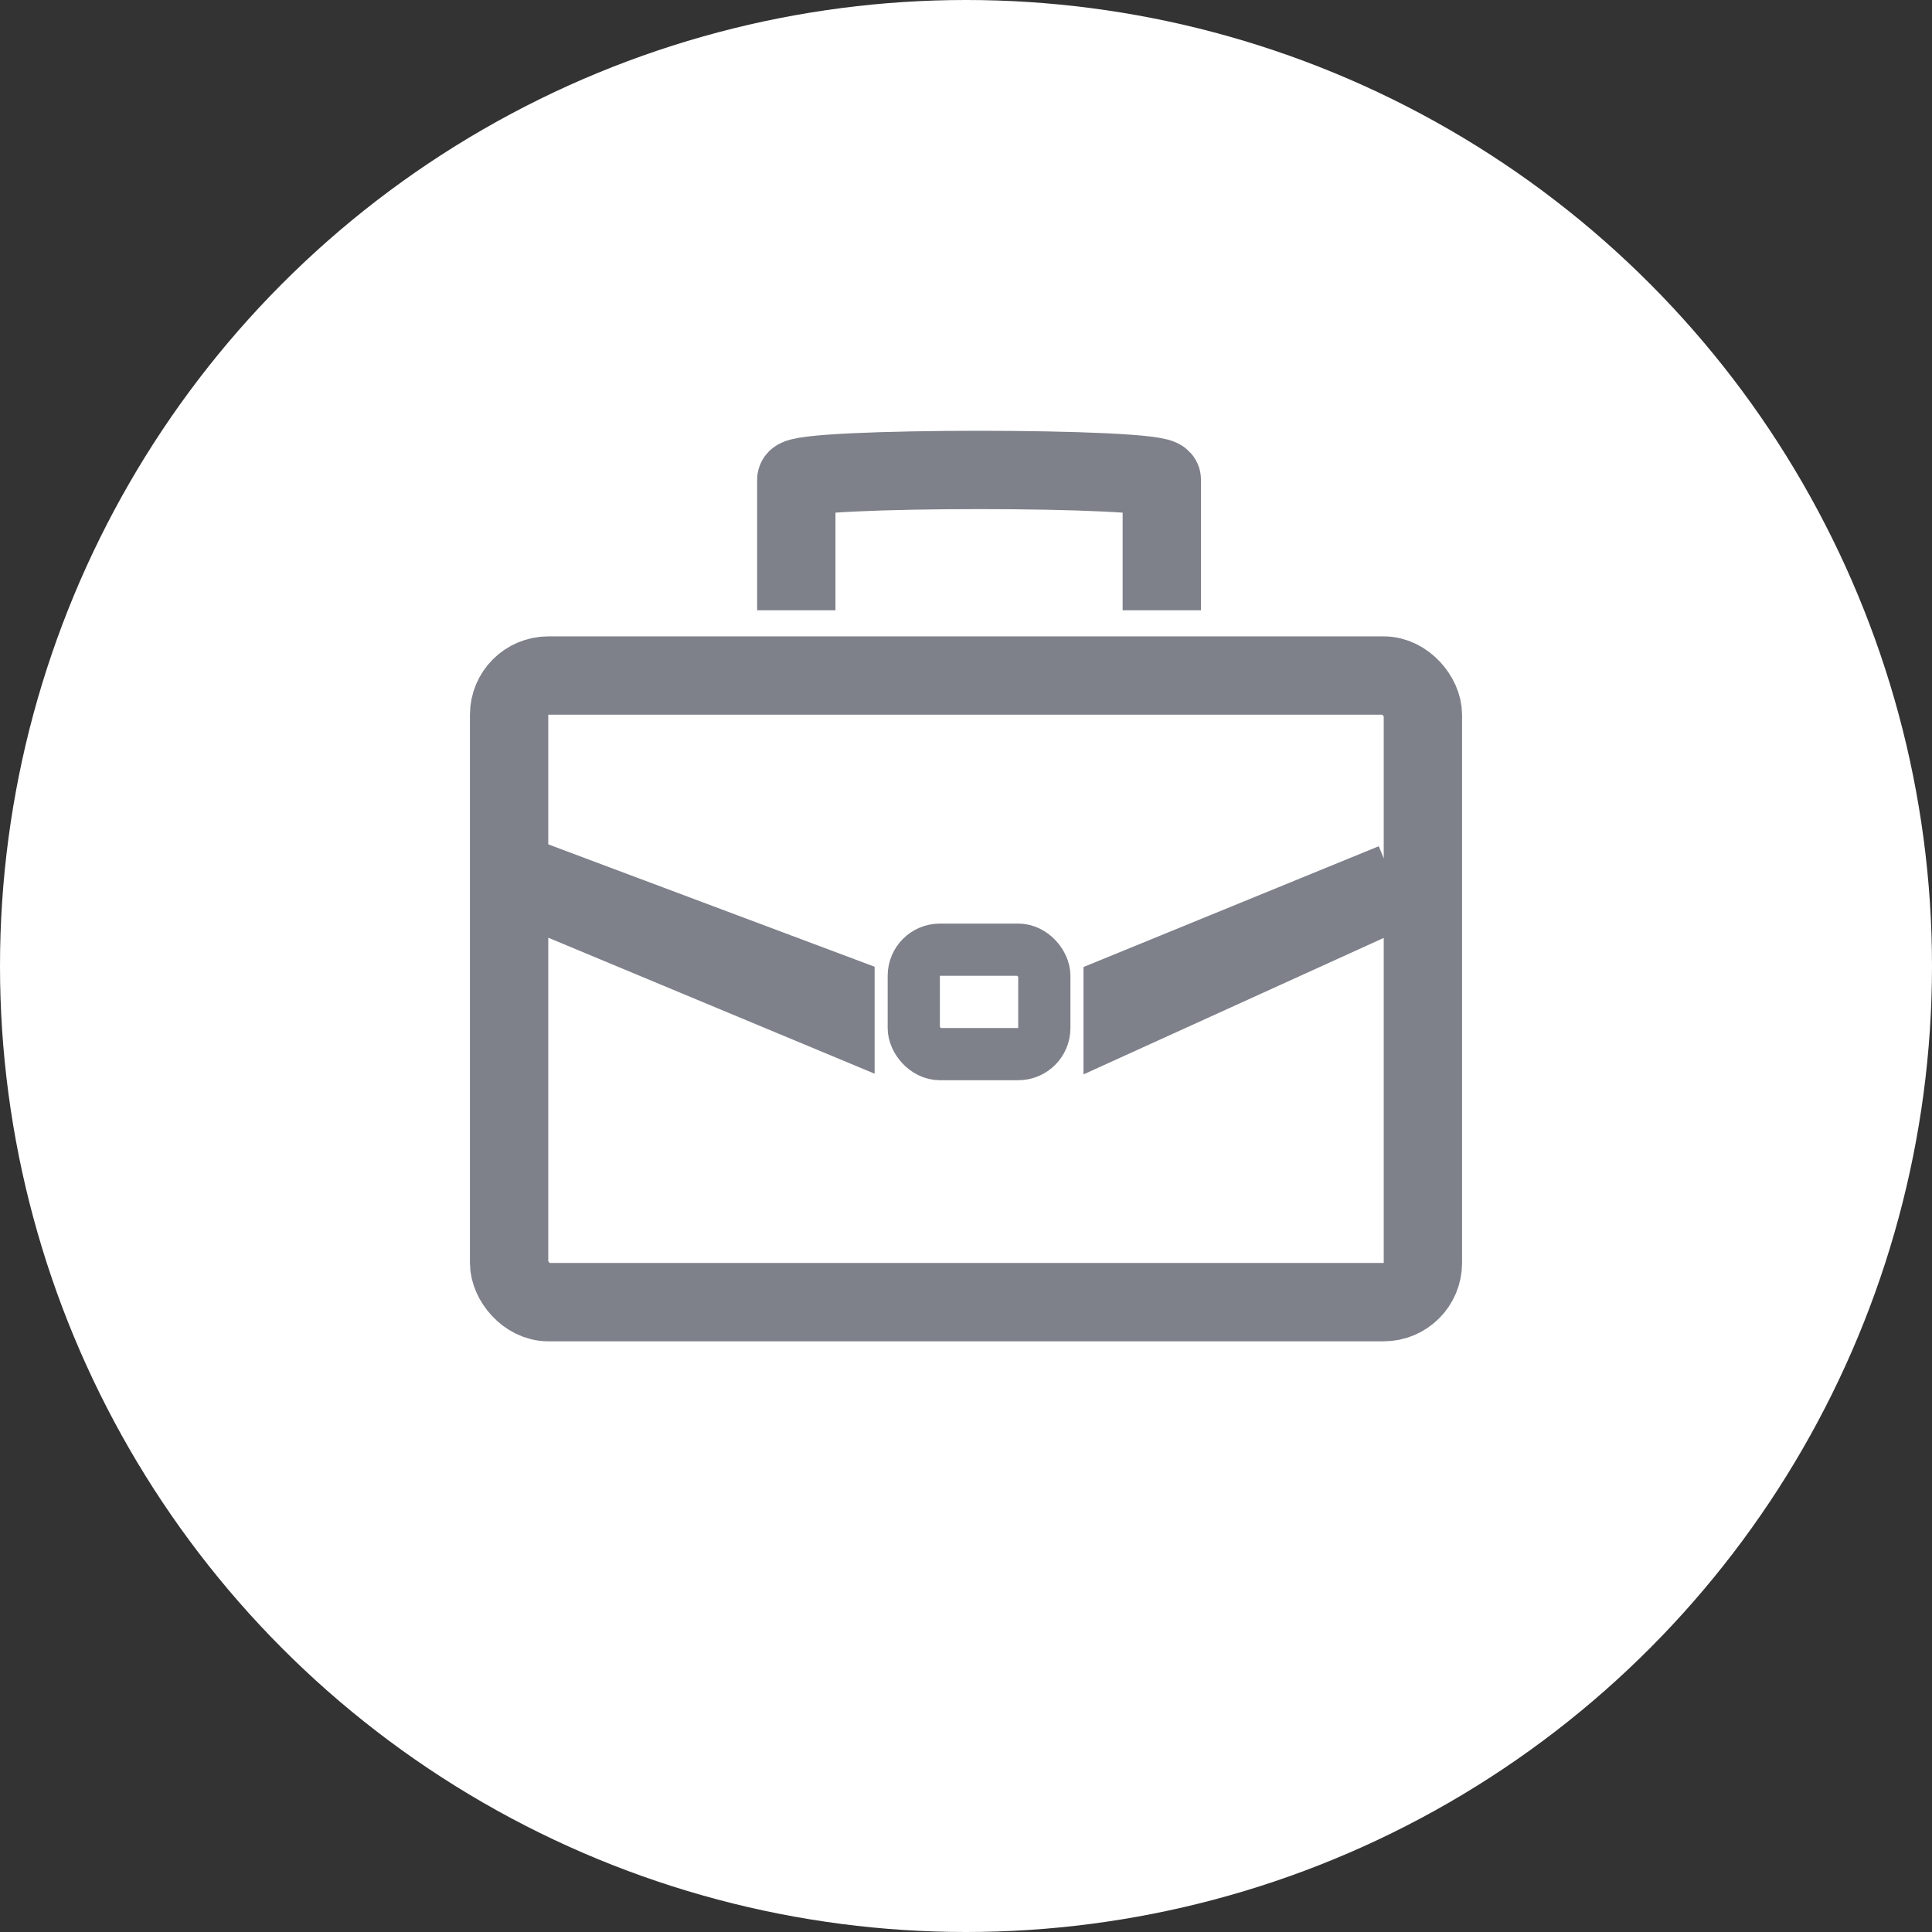
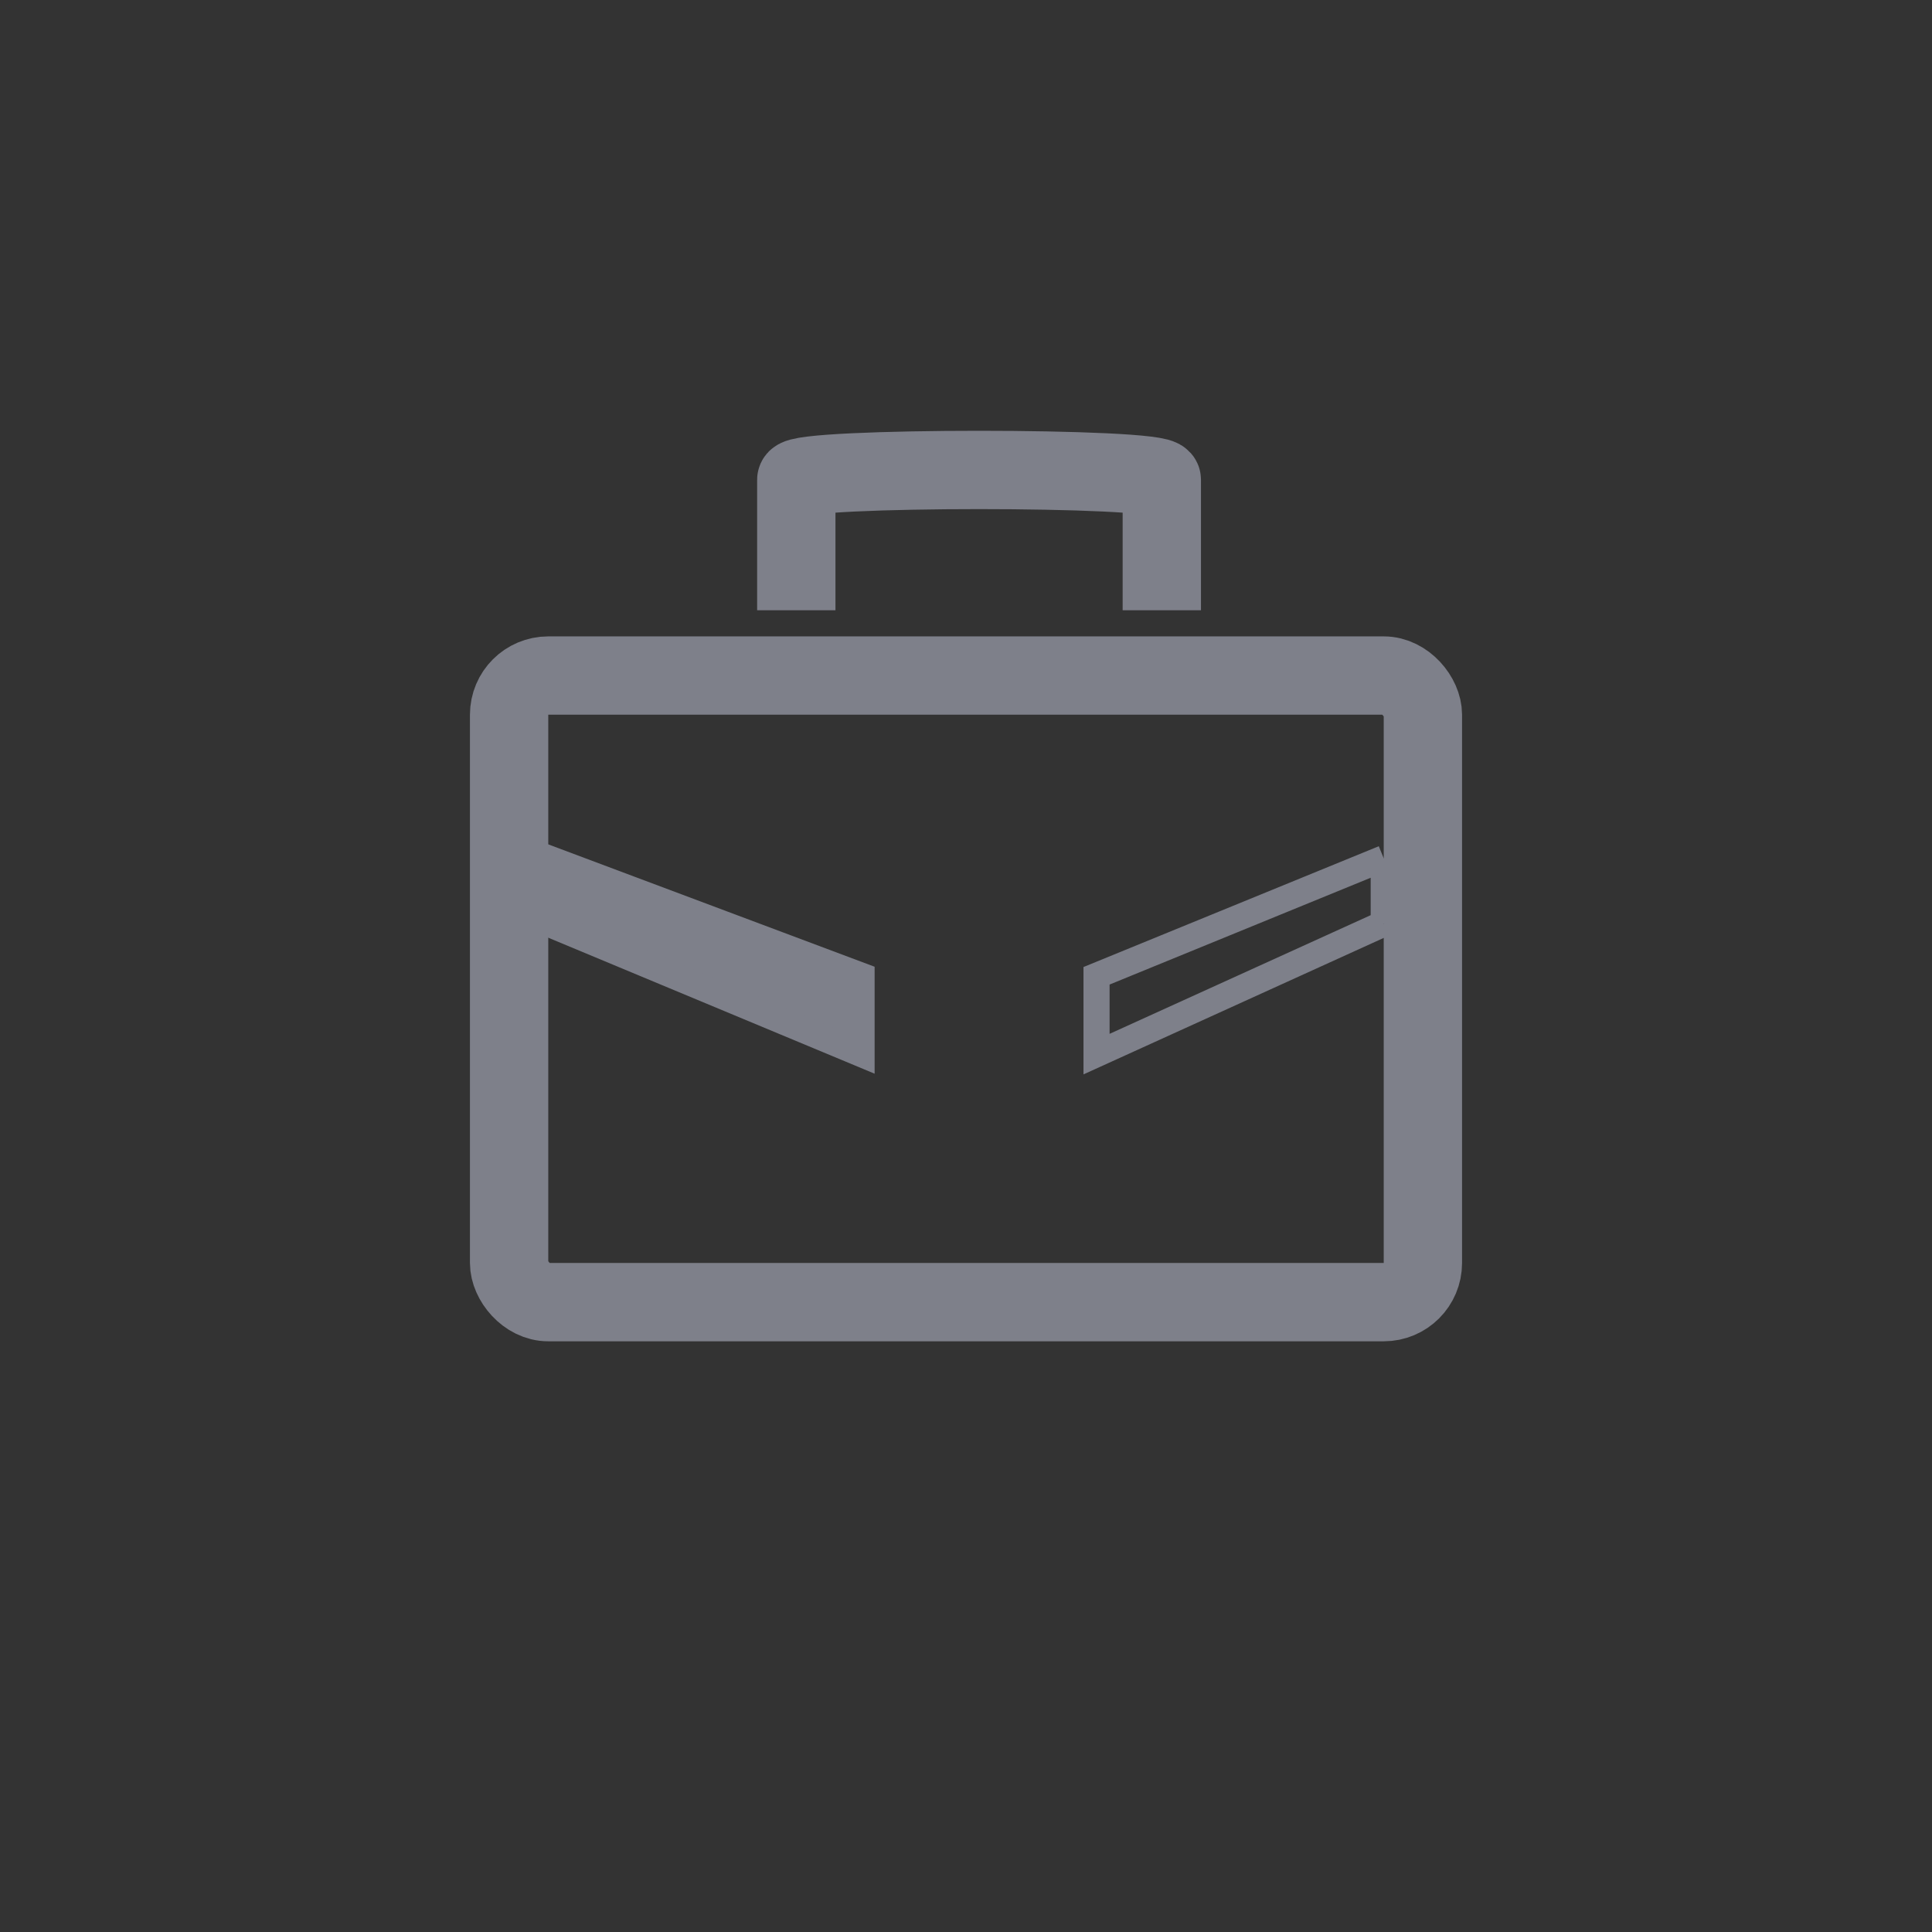
<svg xmlns="http://www.w3.org/2000/svg" width="74" height="74" viewBox="0 0 74 74" fill="none">
  <rect x="0" y="0" width="74" height="74" fill="#333333" stroke="none" />
-   <circle cx="37" cy="37" r="37" fill="white" />
  <path d="M30.5 23.375C30.5 23.375 30.5 18.875 30.5 18.375C30.5 17.875 44.5 17.875 44.5 18.375C44.5 18.875 44.5 23.375 44.5 23.375" stroke="#7E808A" stroke-width="3" />
  <rect x="19.5" y="25.875" width="35" height="24" rx="1.5" stroke="#7E808A" stroke-width="3" />
-   <rect x="35" y="36.375" width="5" height="4" rx="1" stroke="#7E808A" stroke-width="2" />
  <path d="M21 32.875L33 37.375V40.375L21 35.375V32.875Z" fill="#7E808A" />
-   <path d="M53 33.375V32.875L42 37.375V40.375L53 35.375V33.375Z" fill="#7E808A" />
  <path d="M53 32.875V33.375V35.375M53 32.875L42 37.375V40.375L53 35.375M53 32.875V35.375M21 32.875L33 37.375V40.375L21 35.375V32.875Z" stroke="#7E808A" />
</svg>